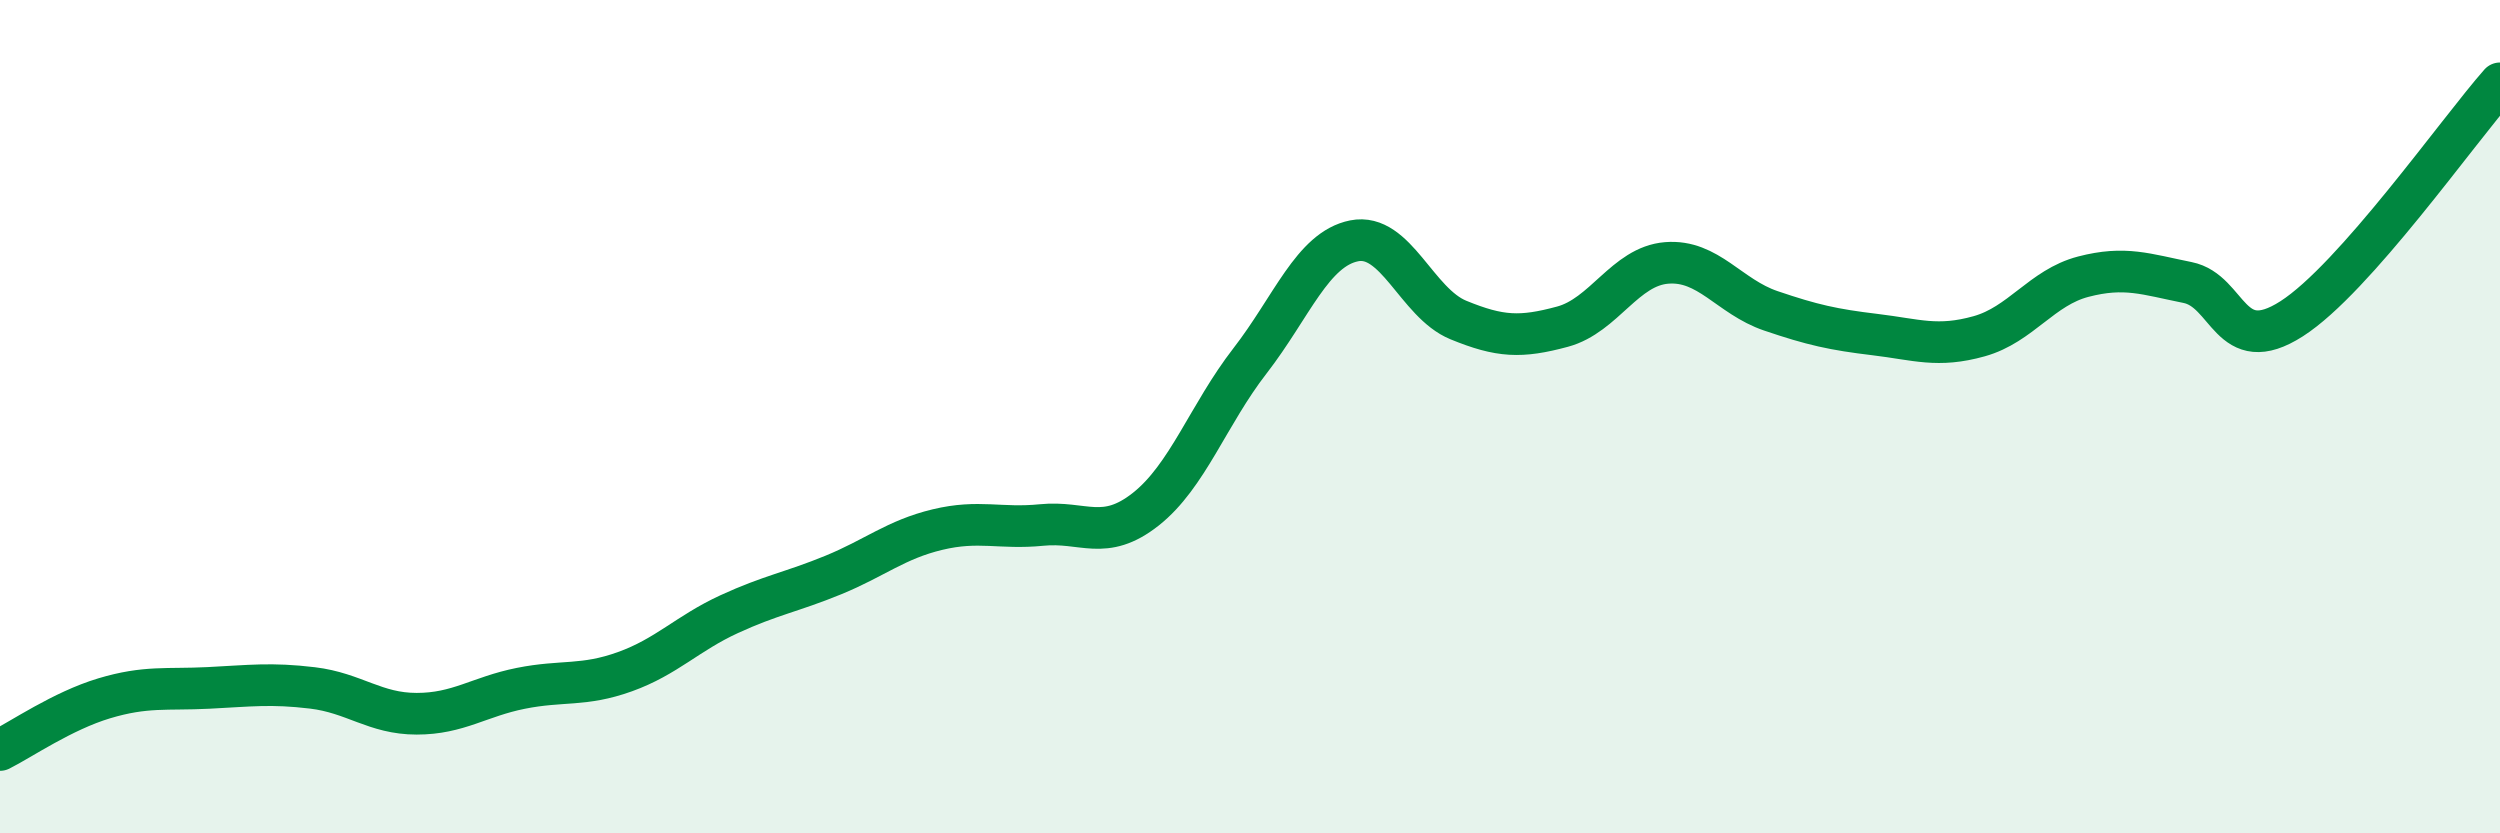
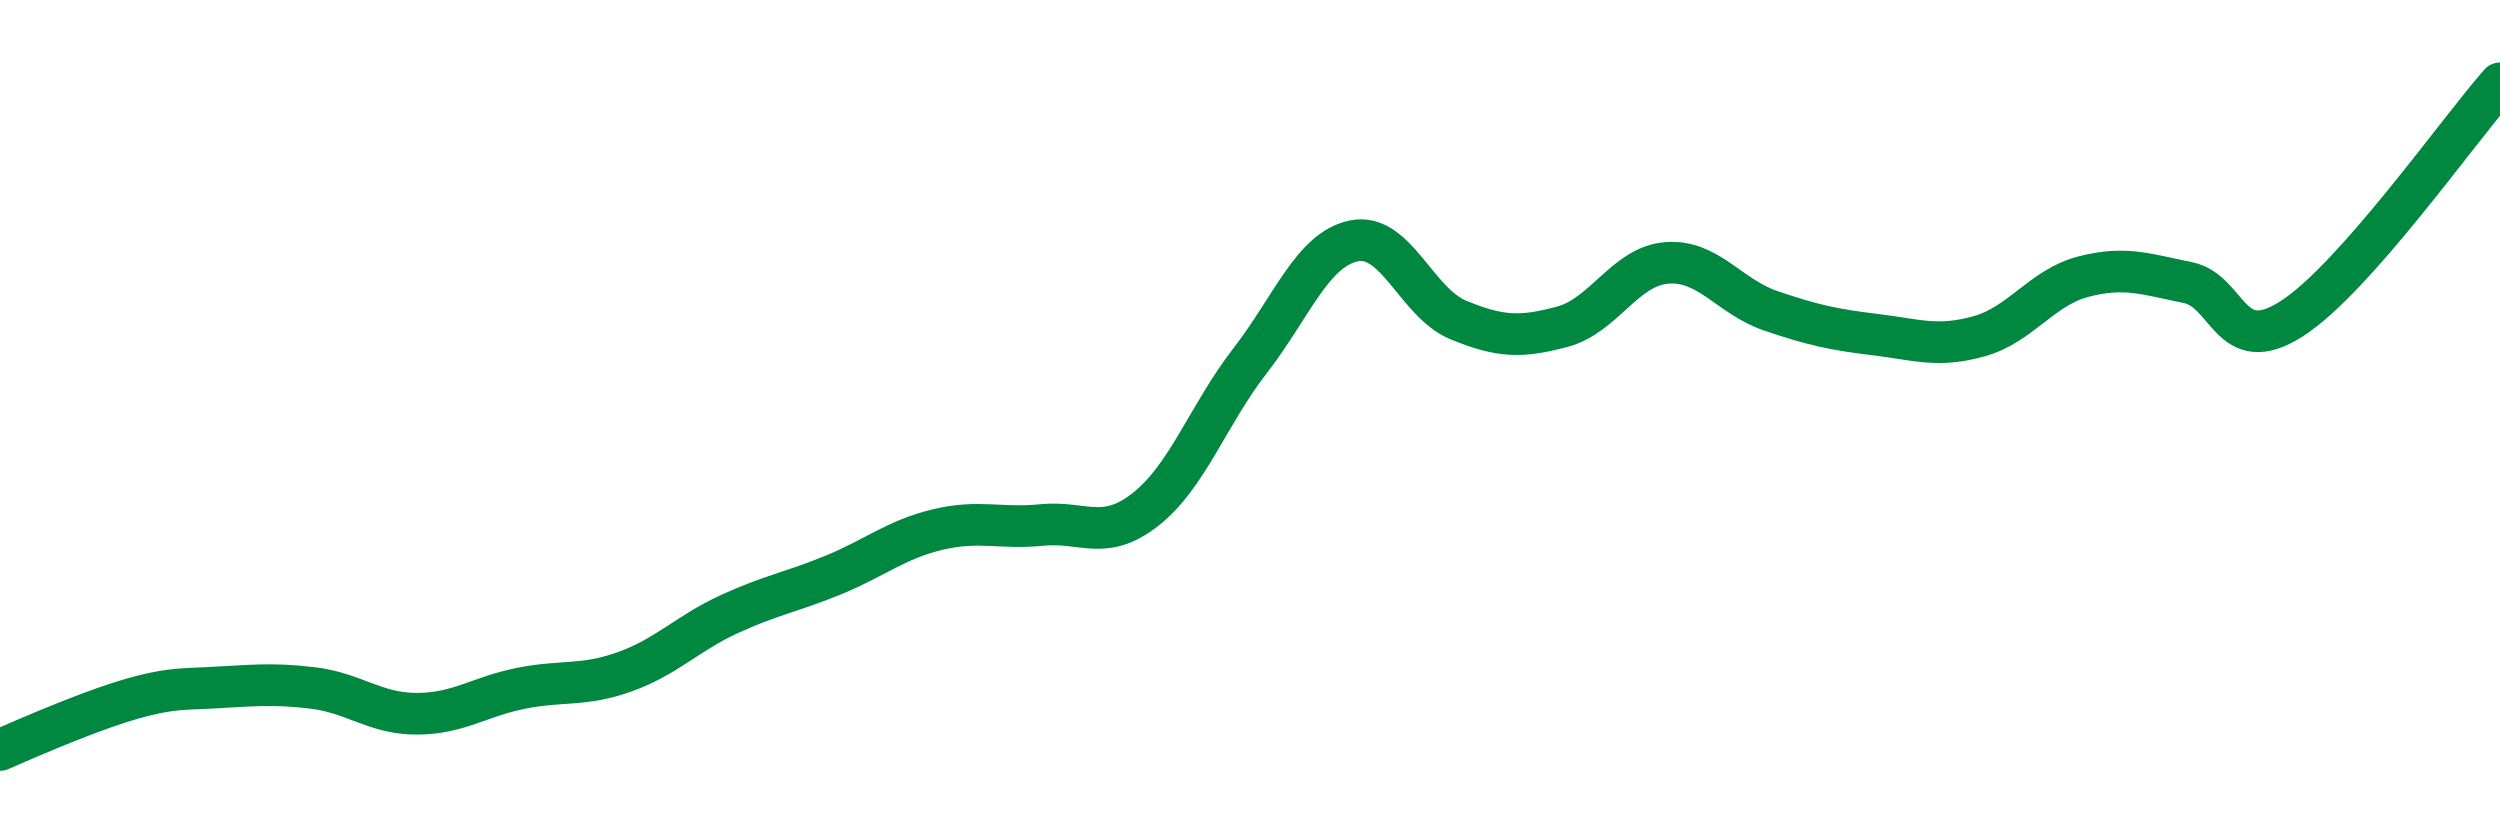
<svg xmlns="http://www.w3.org/2000/svg" width="60" height="20" viewBox="0 0 60 20">
-   <path d="M 0,18 C 0.5,17.75 1.5,17.06 2.5,16.76 C 3.5,16.46 4,16.56 5,16.51 C 6,16.46 6.5,16.39 7.5,16.51 C 8.5,16.63 9,17.13 10,17.13 C 11,17.13 11.5,16.72 12.5,16.52 C 13.5,16.32 14,16.48 15,16.12 C 16,15.76 16.5,15.2 17.5,14.74 C 18.5,14.28 19,14.21 20,13.8 C 21,13.39 21.5,12.95 22.5,12.71 C 23.5,12.47 24,12.7 25,12.6 C 26,12.5 26.5,13.01 27.5,12.22 C 28.5,11.43 29,9.95 30,8.66 C 31,7.37 31.5,5.98 32.5,5.78 C 33.5,5.58 34,7.27 35,7.68 C 36,8.09 36.5,8.11 37.5,7.84 C 38.5,7.57 39,6.39 40,6.31 C 41,6.23 41.5,7.12 42.5,7.46 C 43.5,7.8 44,7.91 45,8.03 C 46,8.15 46.5,8.35 47.5,8.07 C 48.5,7.79 49,6.9 50,6.64 C 51,6.38 51.5,6.58 52.5,6.78 C 53.5,6.98 53.5,8.61 55,7.65 C 56.5,6.69 59,3.13 60,2L60 20L0 20Z" fill="#008740" opacity="0.1" stroke-linecap="round" stroke-linejoin="round" />
-   <path d="M 0,18 C 0.5,17.75 1.5,17.06 2.5,16.76 C 3.5,16.46 4,16.56 5,16.51 C 6,16.46 6.5,16.39 7.5,16.51 C 8.5,16.63 9,17.13 10,17.13 C 11,17.13 11.5,16.72 12.5,16.52 C 13.5,16.32 14,16.48 15,16.12 C 16,15.76 16.5,15.2 17.5,14.74 C 18.5,14.28 19,14.21 20,13.8 C 21,13.39 21.5,12.95 22.5,12.71 C 23.5,12.47 24,12.7 25,12.6 C 26,12.5 26.5,13.01 27.5,12.22 C 28.5,11.43 29,9.95 30,8.66 C 31,7.37 31.5,5.98 32.5,5.78 C 33.5,5.58 34,7.27 35,7.68 C 36,8.09 36.5,8.11 37.5,7.84 C 38.5,7.57 39,6.39 40,6.31 C 41,6.23 41.5,7.12 42.5,7.46 C 43.5,7.8 44,7.91 45,8.03 C 46,8.15 46.5,8.35 47.5,8.07 C 48.5,7.79 49,6.9 50,6.64 C 51,6.38 51.5,6.58 52.5,6.78 C 53.5,6.98 53.5,8.61 55,7.65 C 56.5,6.69 59,3.13 60,2" stroke="#008740" stroke-width="1" fill="none" stroke-linecap="round" stroke-linejoin="round" />
+   <path d="M 0,18 C 3.5,16.46 4,16.56 5,16.51 C 6,16.46 6.5,16.39 7.5,16.51 C 8.5,16.63 9,17.13 10,17.13 C 11,17.13 11.5,16.72 12.5,16.52 C 13.5,16.32 14,16.48 15,16.12 C 16,15.76 16.5,15.2 17.5,14.74 C 18.5,14.28 19,14.21 20,13.8 C 21,13.39 21.5,12.95 22.5,12.71 C 23.5,12.47 24,12.7 25,12.6 C 26,12.5 26.5,13.01 27.5,12.22 C 28.5,11.43 29,9.95 30,8.66 C 31,7.37 31.5,5.98 32.5,5.78 C 33.5,5.58 34,7.27 35,7.68 C 36,8.09 36.5,8.11 37.5,7.84 C 38.5,7.57 39,6.39 40,6.31 C 41,6.23 41.5,7.12 42.5,7.46 C 43.5,7.8 44,7.91 45,8.03 C 46,8.15 46.5,8.35 47.5,8.07 C 48.5,7.79 49,6.9 50,6.64 C 51,6.38 51.5,6.58 52.5,6.78 C 53.5,6.98 53.5,8.61 55,7.65 C 56.5,6.69 59,3.13 60,2" stroke="#008740" stroke-width="1" fill="none" stroke-linecap="round" stroke-linejoin="round" />
</svg>